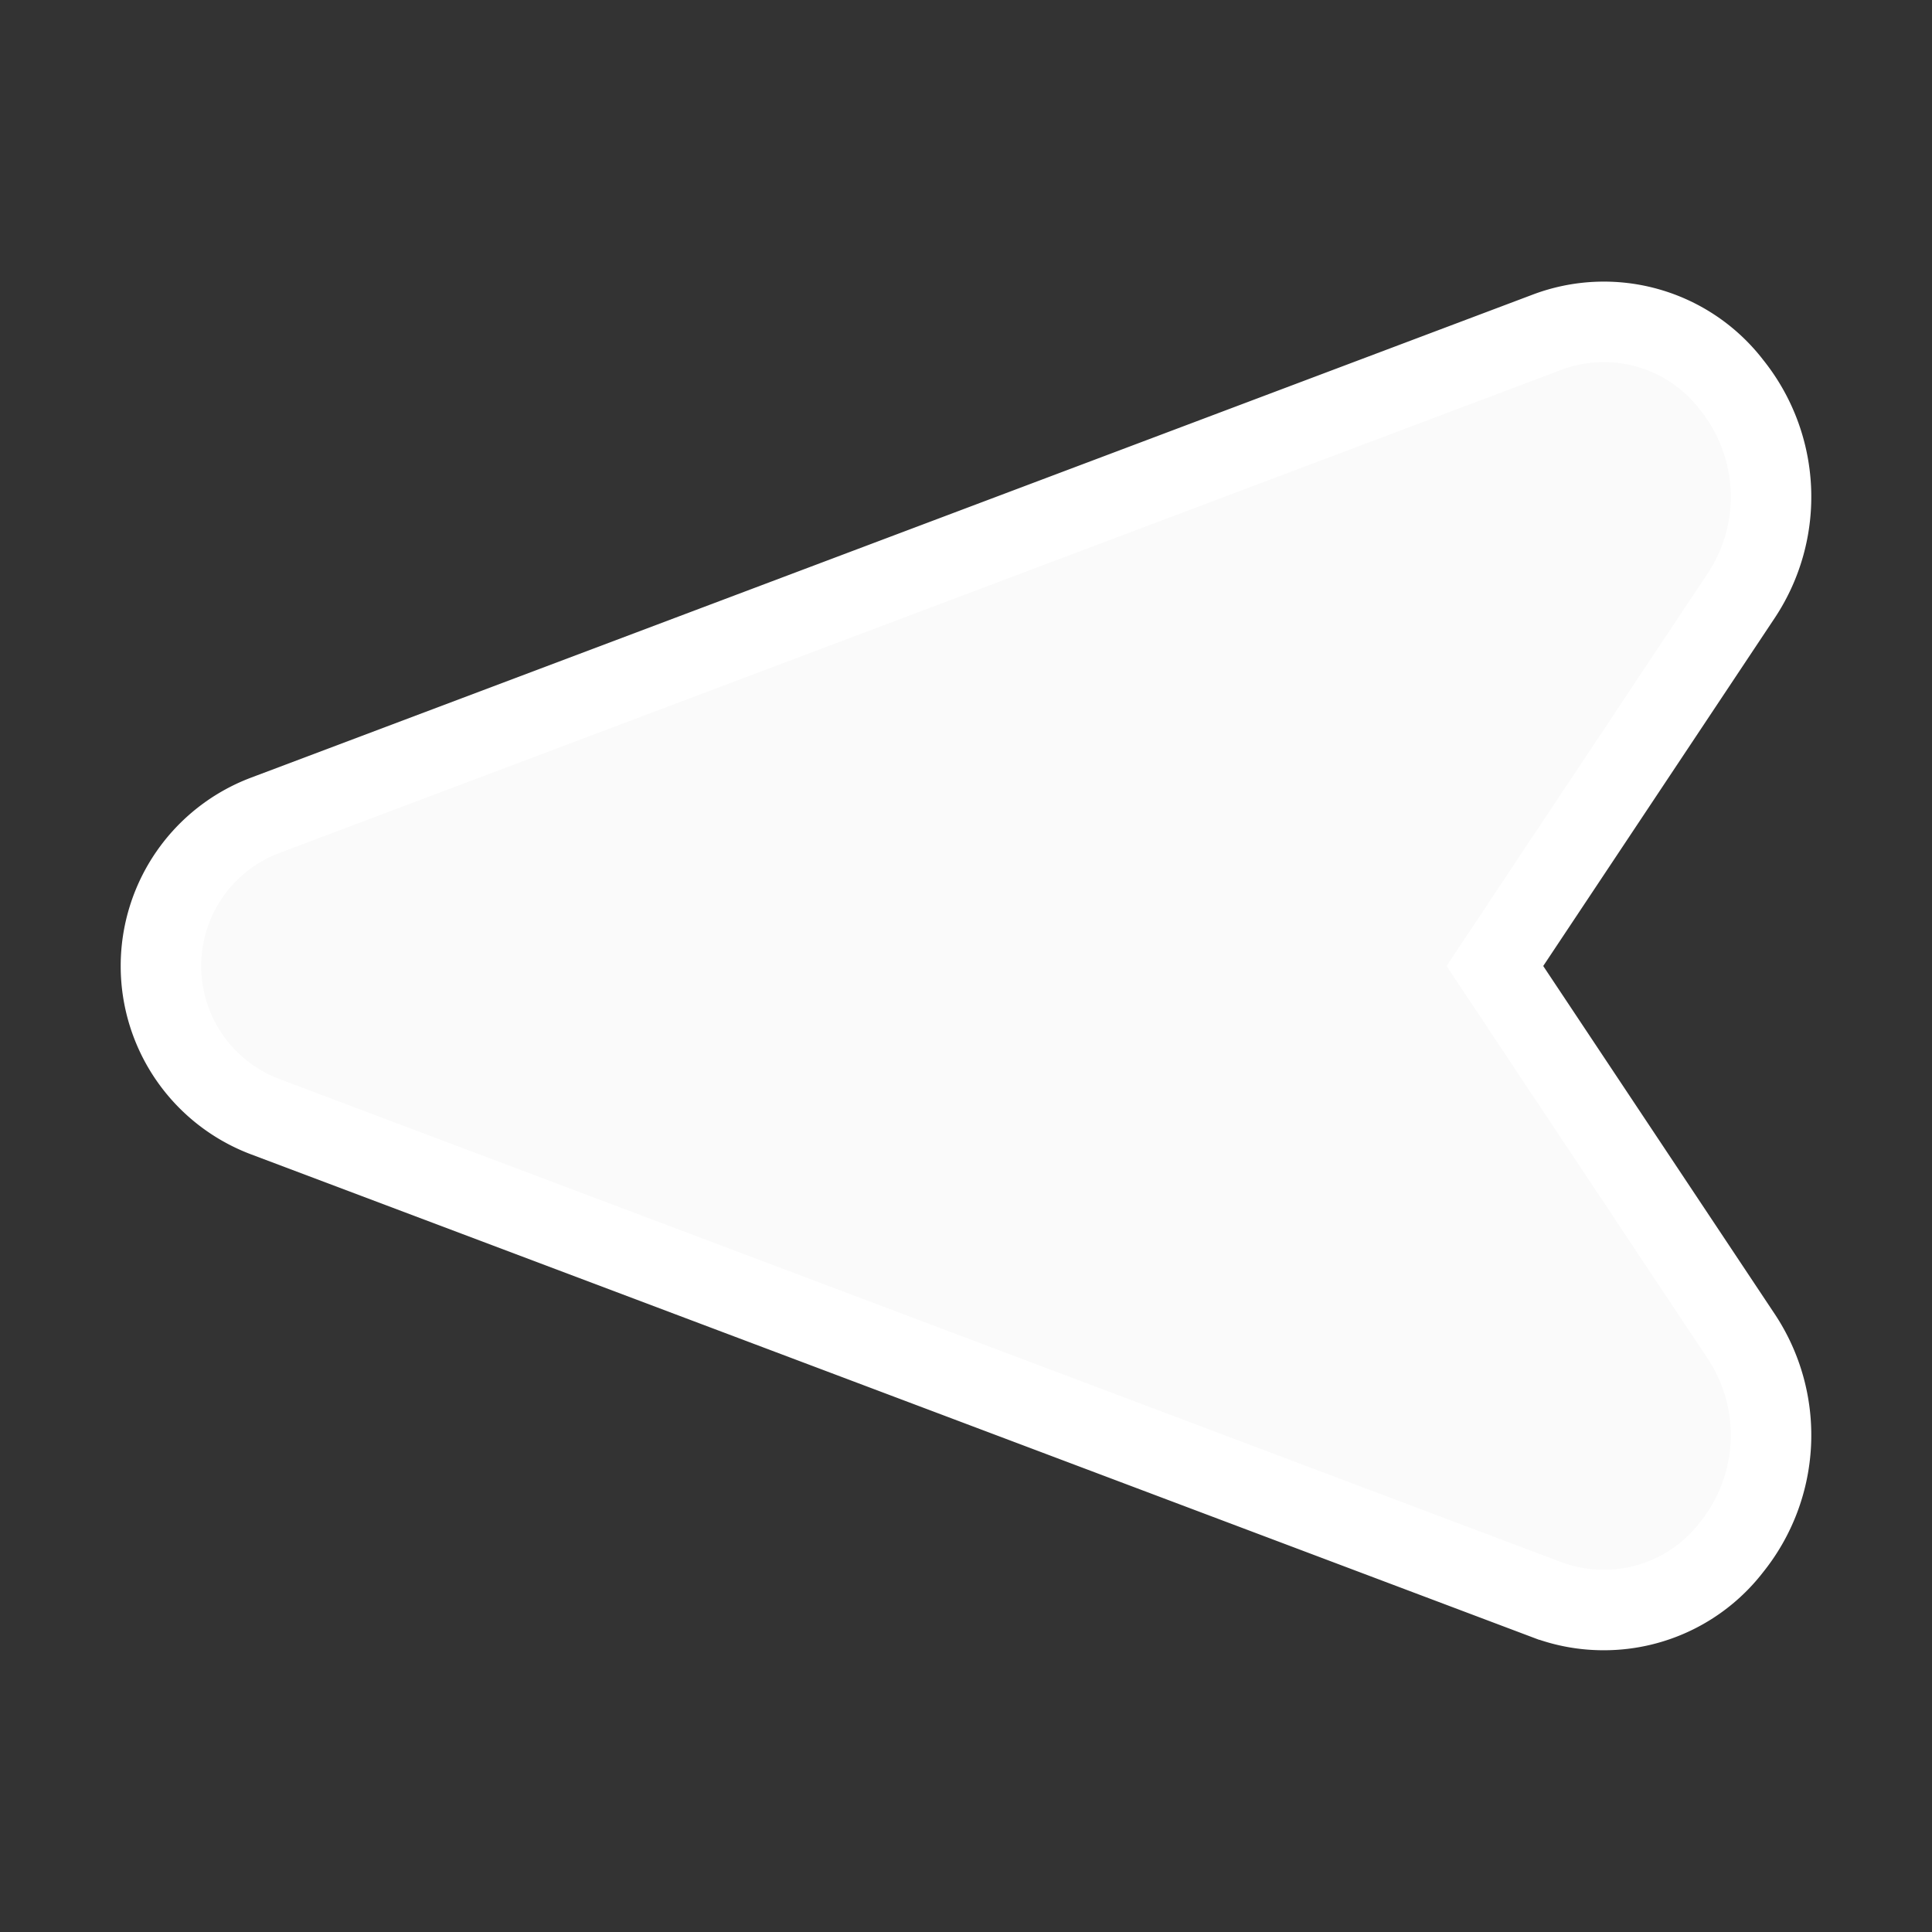
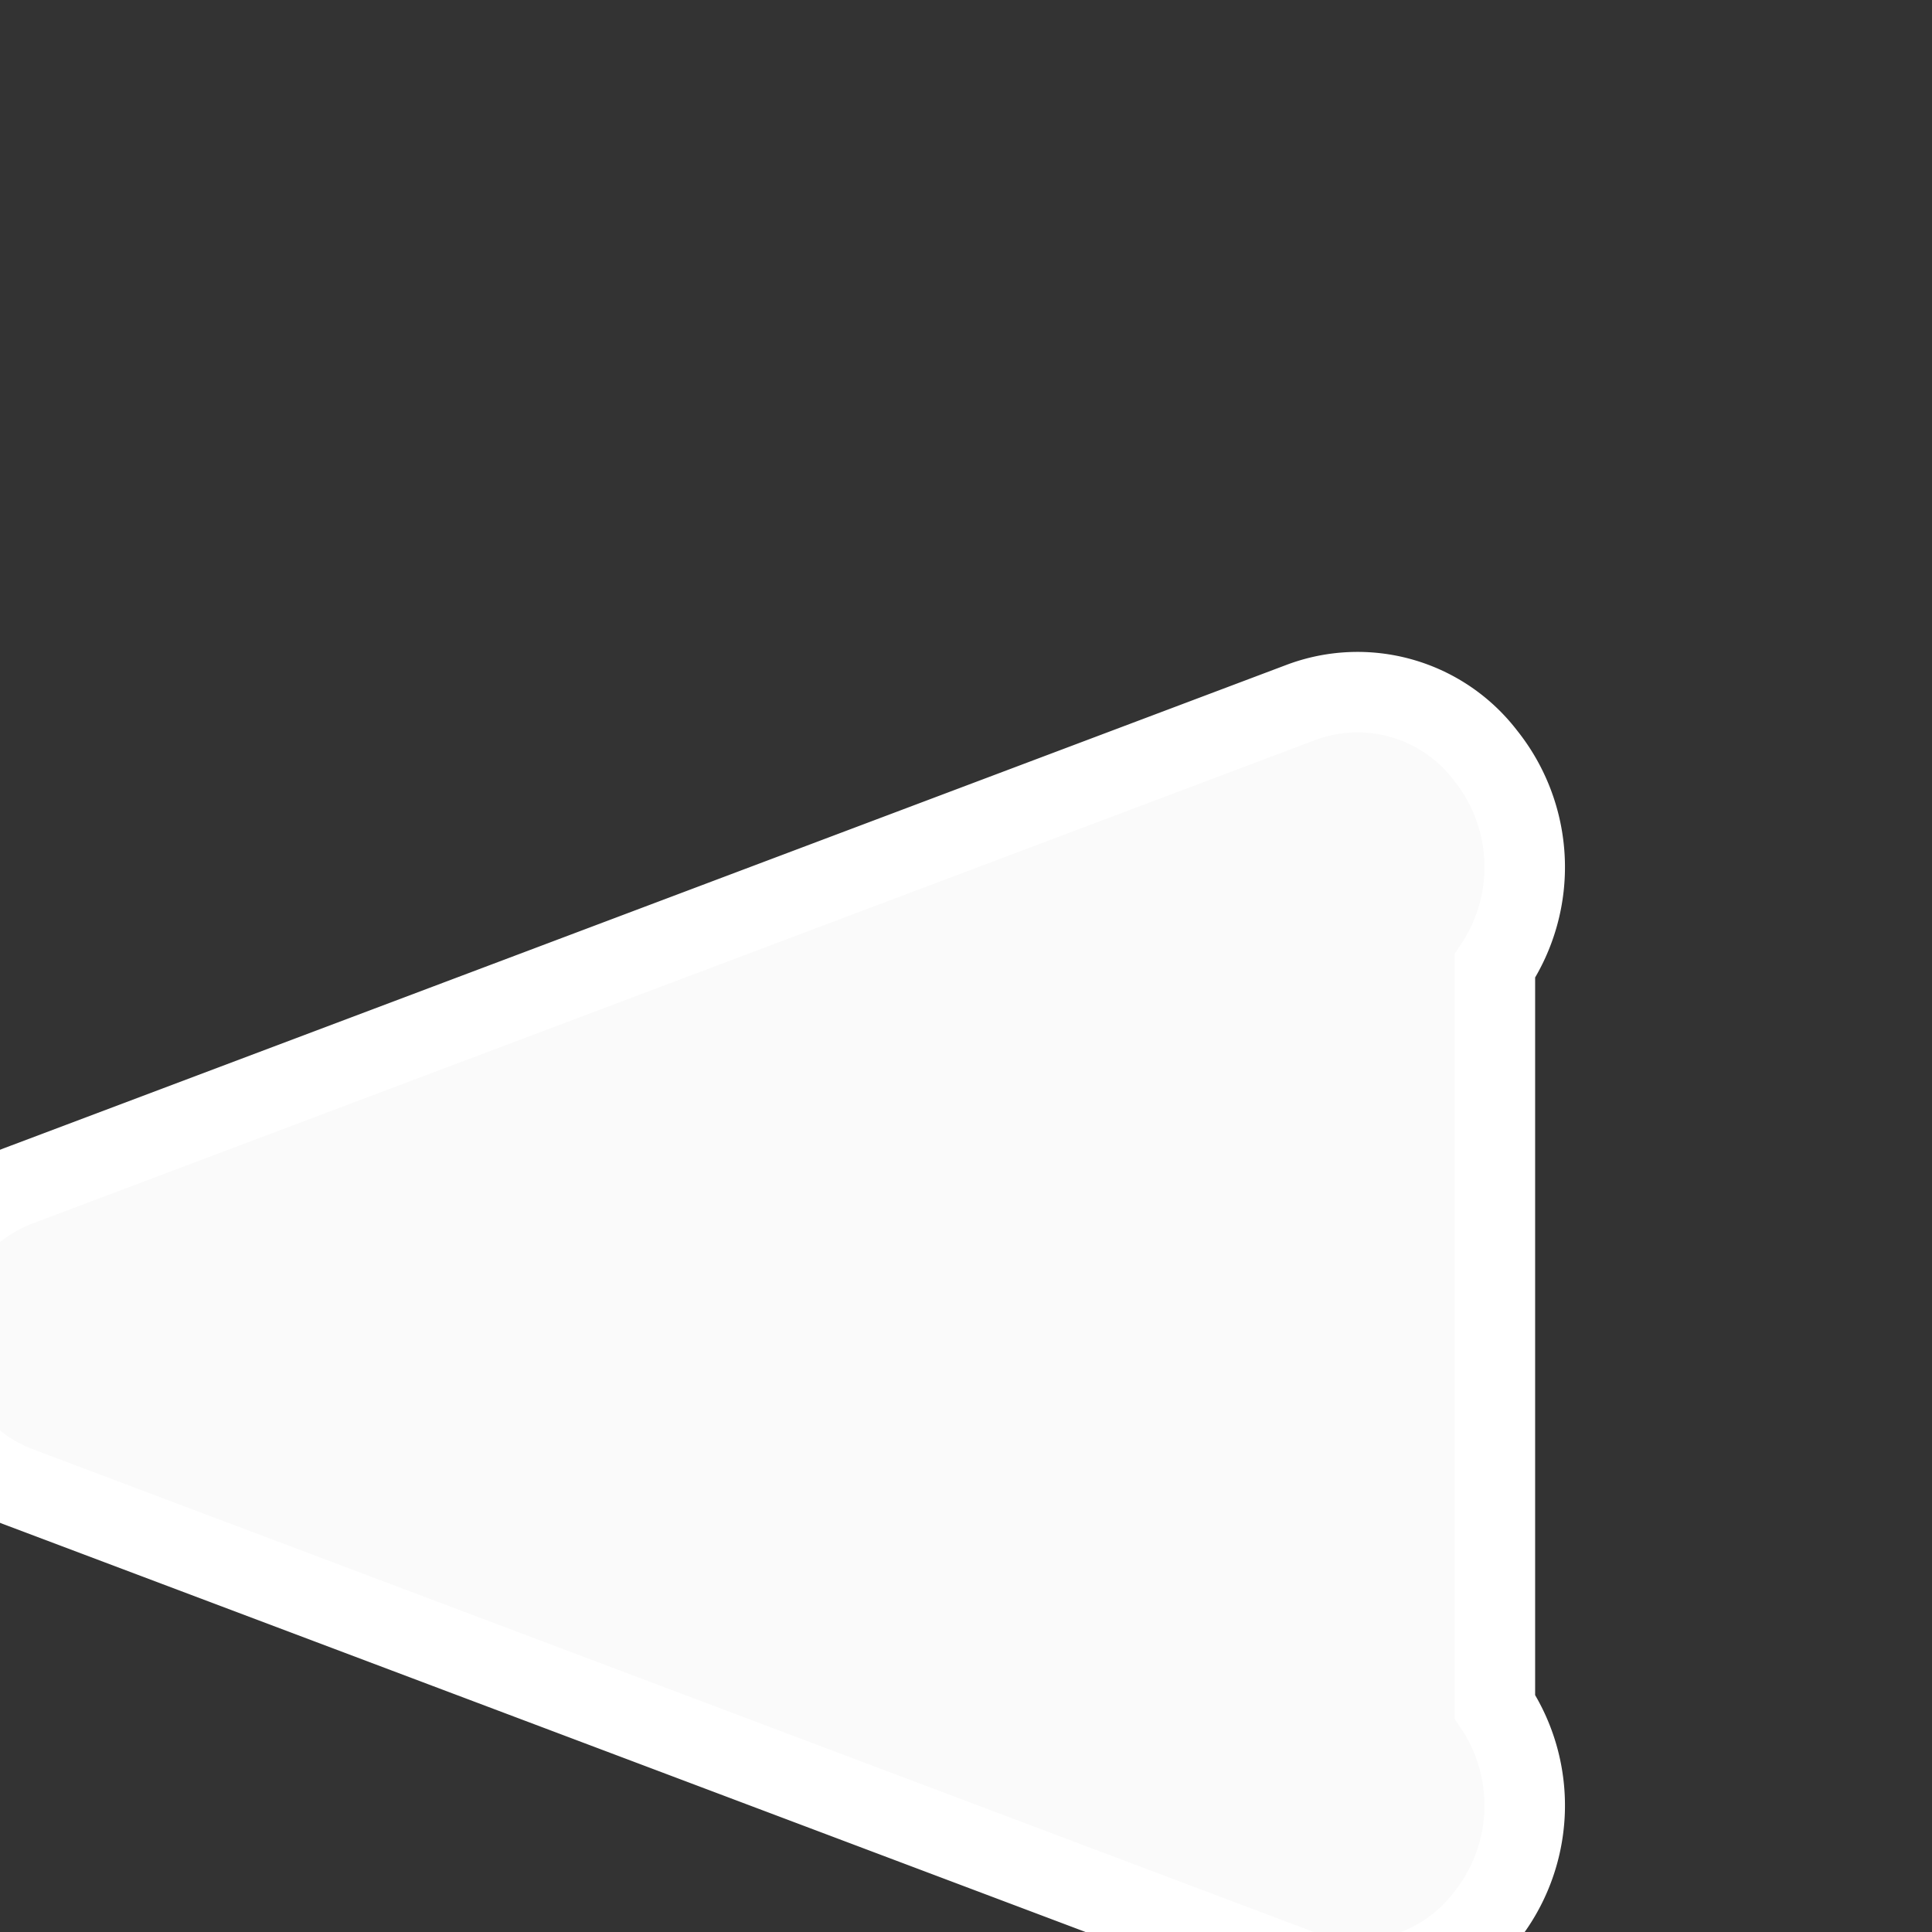
<svg xmlns="http://www.w3.org/2000/svg" fill="#ffffff" width="800px" height="800px" viewBox="0 0 24 24" id="cursor-left" data-name="Flat Color" class="icon flat-color" stroke="#ffffff">
  <rect x="0" y="0" width="24" height="24" fill="#333333" stroke="none" />
  <g id="SVGRepo_bgCarrier" stroke-width="0" />
  <g id="SVGRepo_tracerCarrier" stroke-linecap="round" stroke-linejoin="round" />
  <g id="SVGRepo_iconCarrier">
-     <path id="primary" d="M18.57,12l3.06-4.6a2.22,2.22,0,0,0-.12-2.62,2,2,0,0,0-2.3-.65l-15.92,6a2,2,0,0,0,0,3.74l15.92,6a2,2,0,0,0,.72.13,2,2,0,0,0,1.58-.78,2.22,2.22,0,0,0,.12-2.62Z" style="fill: #fafafa;" />
+     <path id="primary" d="M18.57,12a2.22,2.22,0,0,0-.12-2.62,2,2,0,0,0-2.3-.65l-15.92,6a2,2,0,0,0,0,3.74l15.92,6a2,2,0,0,0,.72.13,2,2,0,0,0,1.58-.78,2.22,2.22,0,0,0,.12-2.62Z" style="fill: #fafafa;" />
  </g>
</svg>